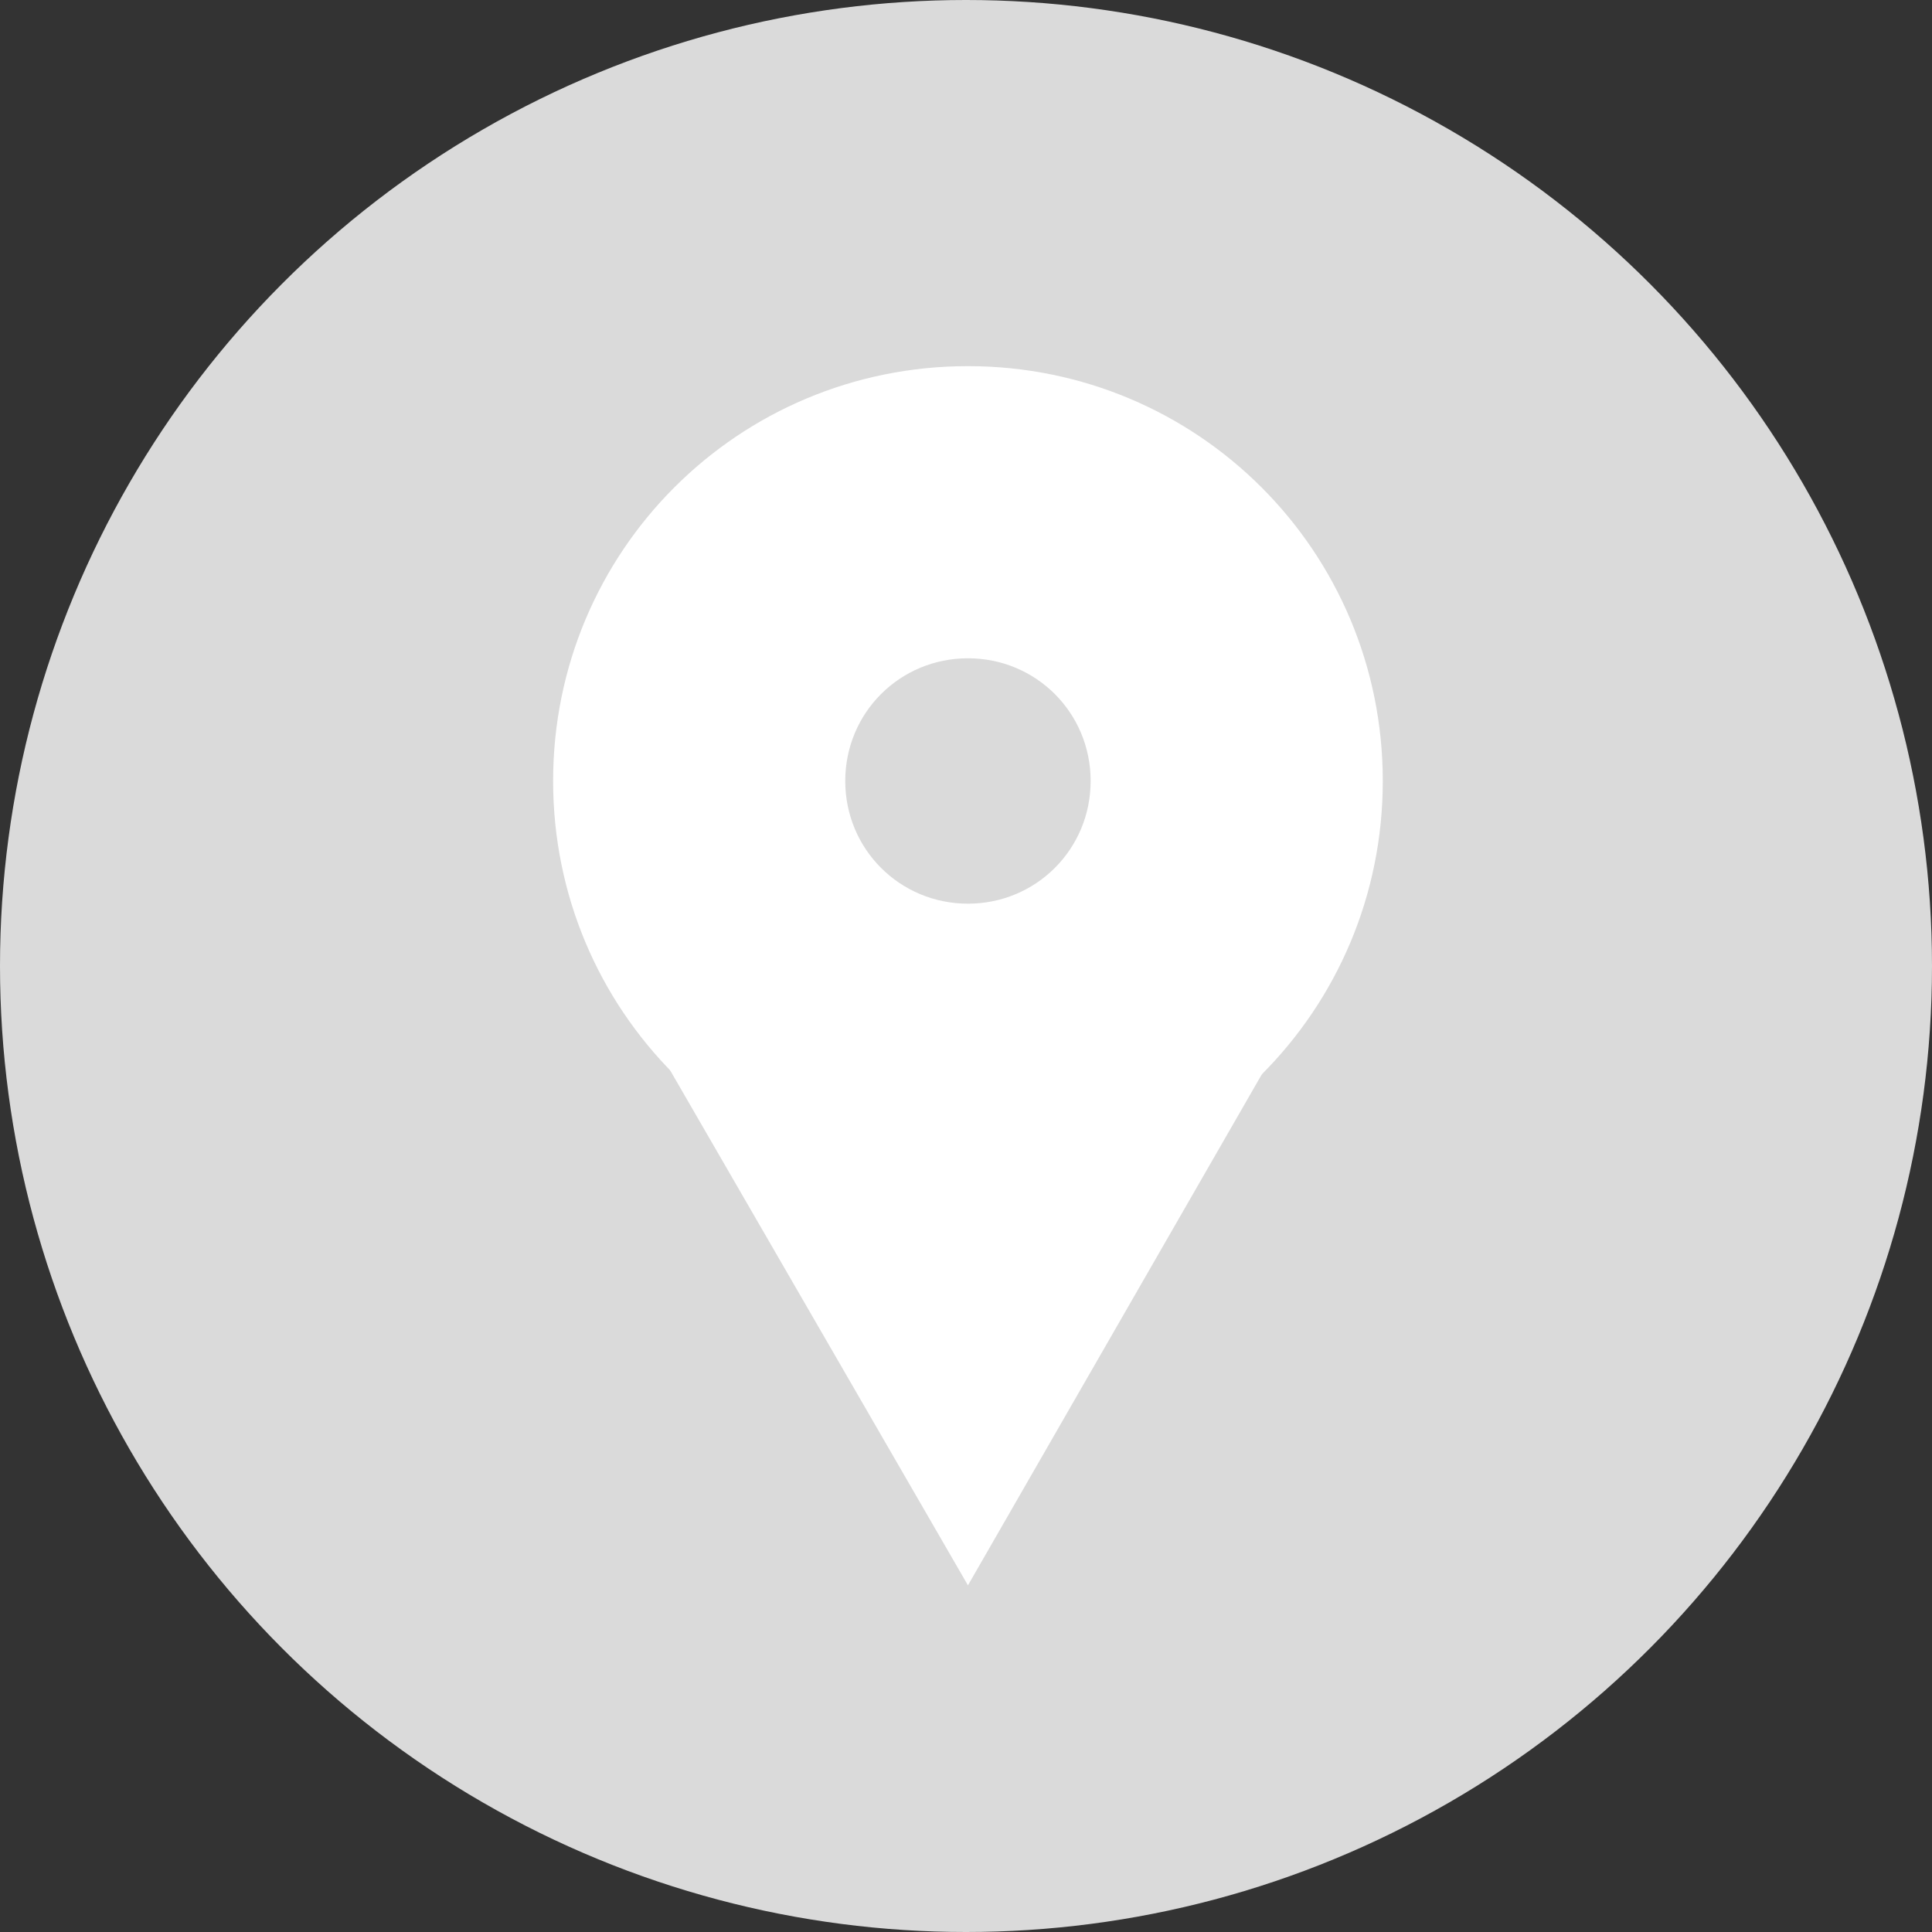
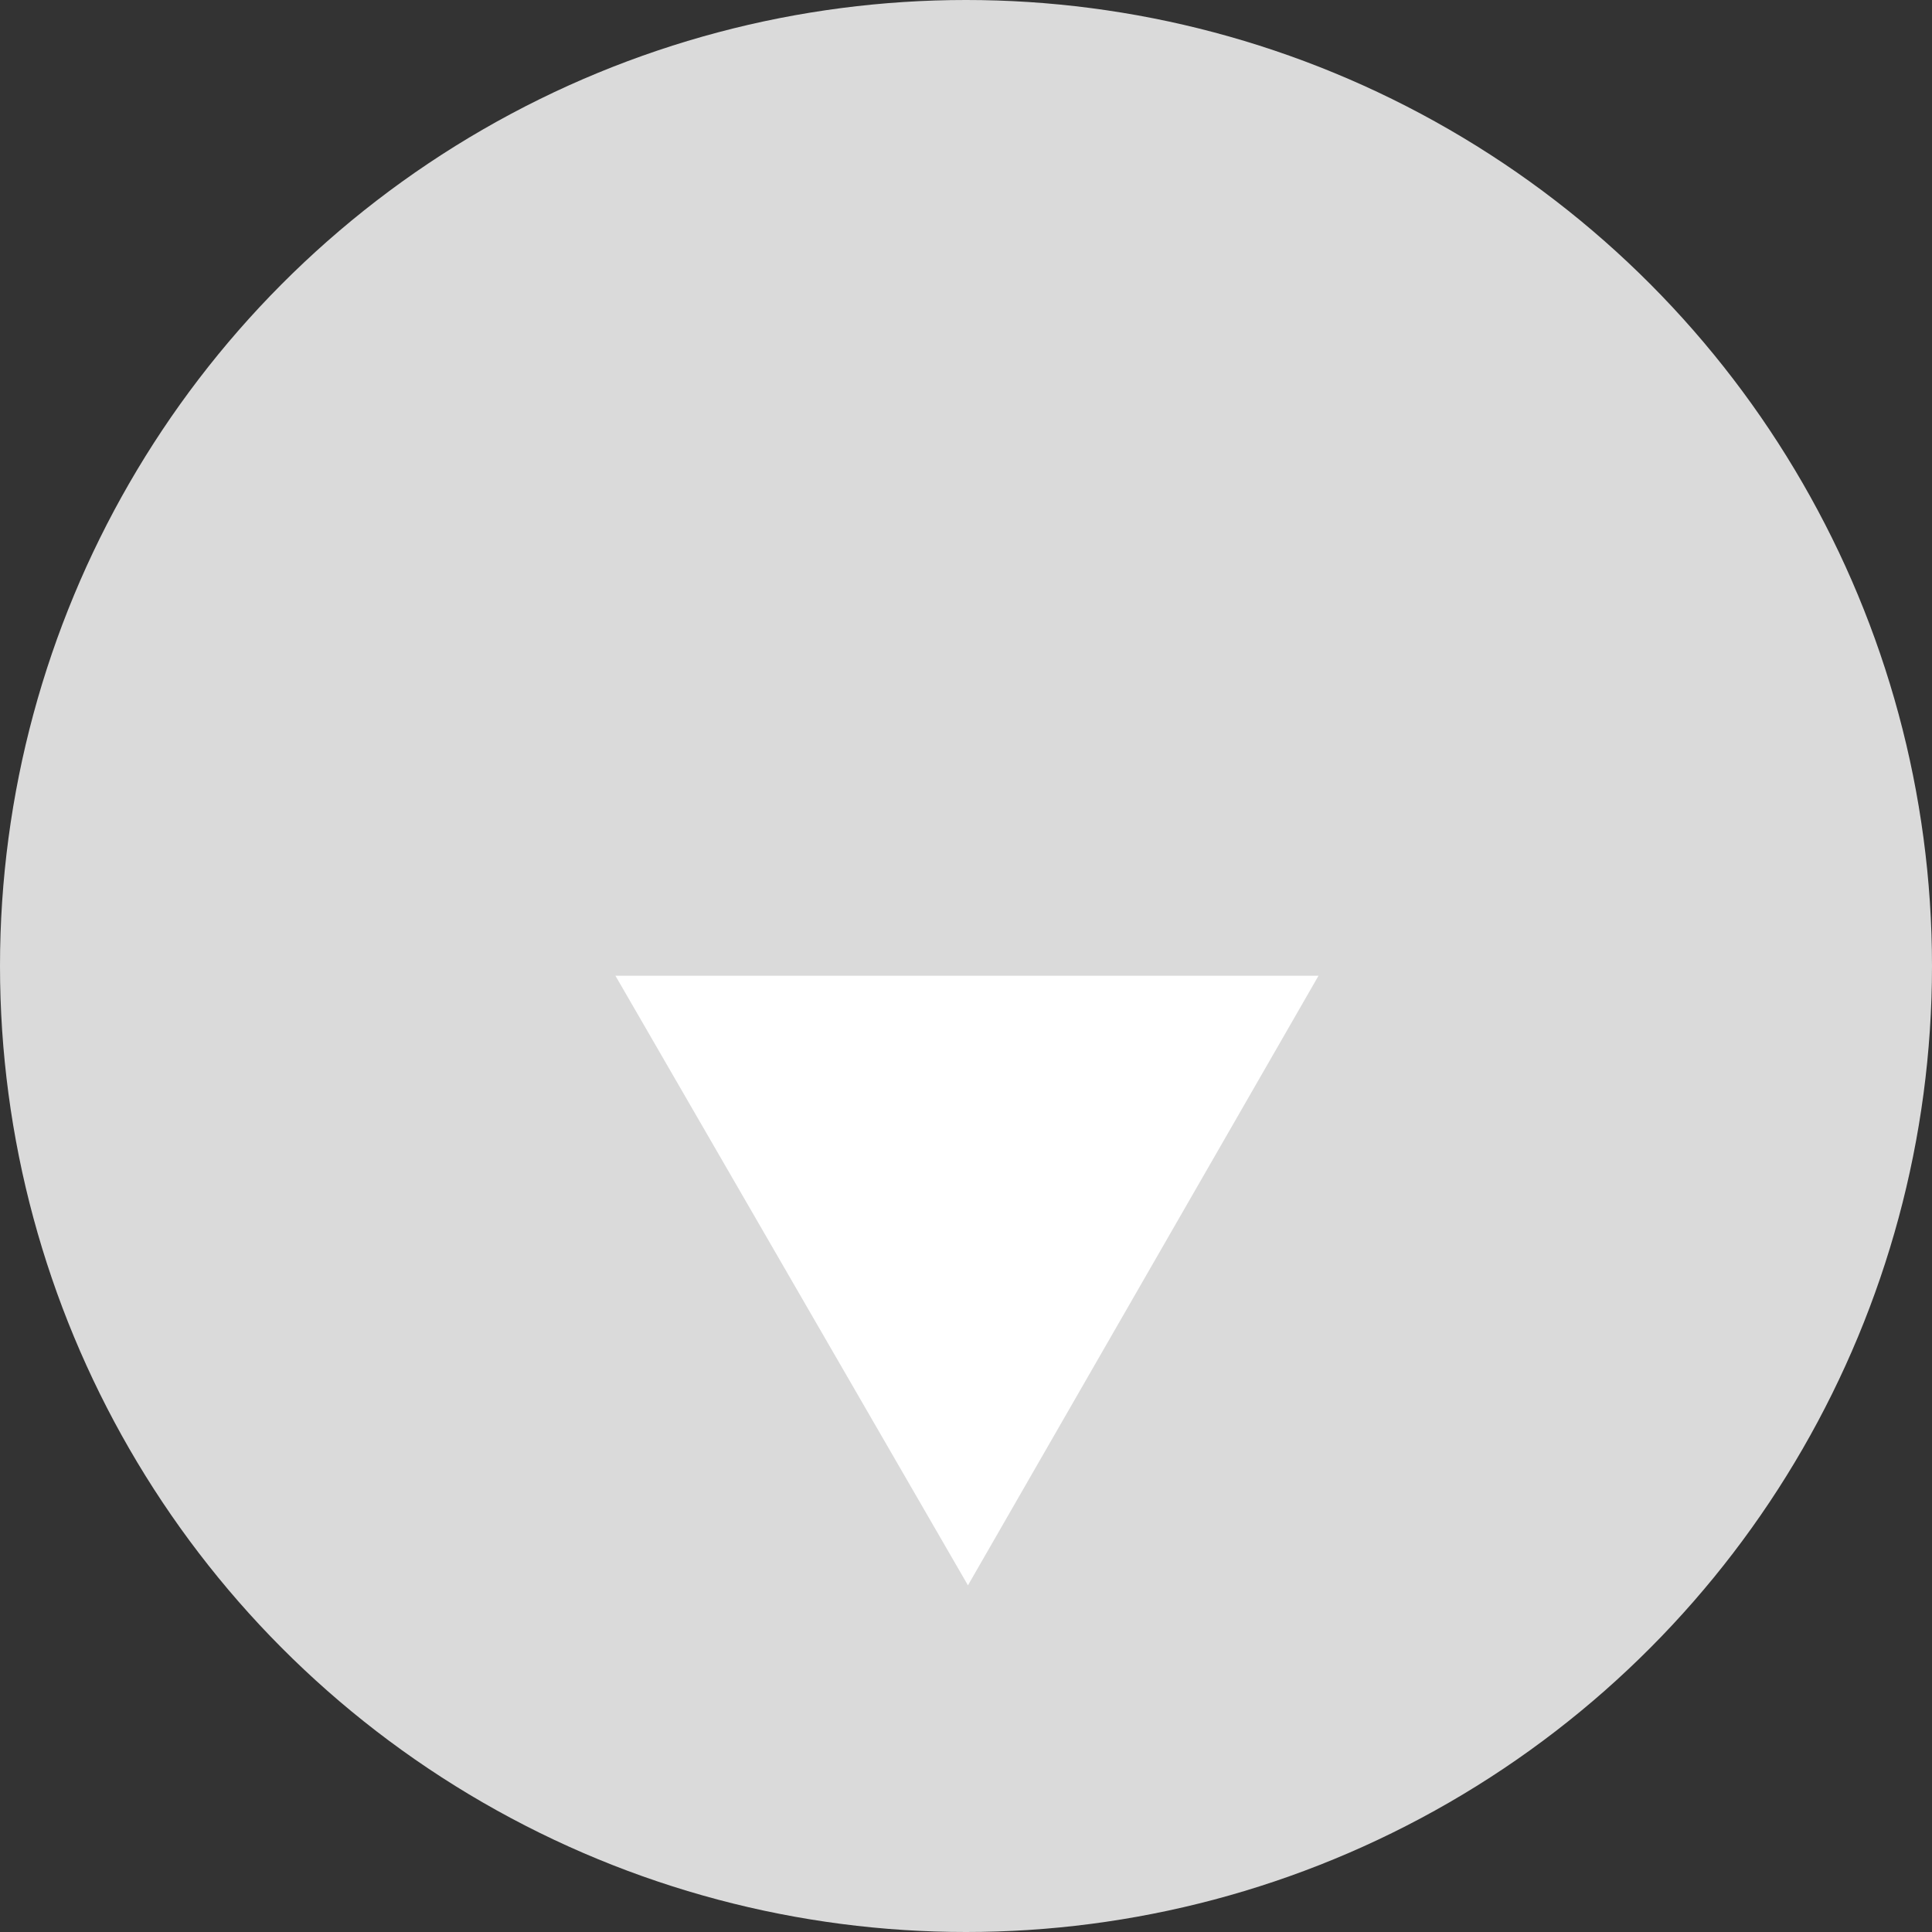
<svg xmlns="http://www.w3.org/2000/svg" id="Ebene_2" data-name="Ebene 2" viewBox="0 0 9.92 9.92">
  <rect x="0" y="0" width="9.92" height="9.92" fill="#333333" stroke="none" />
  <defs>
    <style>
      .cls-1 {
        fill: #dadada;
      }

      .cls-1, .cls-2 {
        stroke-width: 0px;
      }

      .cls-2 {
        fill: #fff;
      }
    </style>
  </defs>
  <g id="Ebene_1-2" data-name="Ebene 1">
    <g>
      <circle class="cls-1" cx="4.96" cy="4.96" r="4.96" />
      <g>
-         <path class="cls-2" d="M4.97,3.38c.35,0,.63.28.63.63s-.28.63-.63.63-.63-.28-.63-.63.28-.63.63-.63M4.97,1.88c-1.18,0-2.13.95-2.13,2.13s.95,2.13,2.13,2.13,2.13-.95,2.13-2.13-.95-2.13-2.13-2.13h0Z" />
        <polygon class="cls-2" points="4.97 8.14 6.77 5.01 3.16 5.01 4.97 8.14" />
      </g>
    </g>
  </g>
</svg>